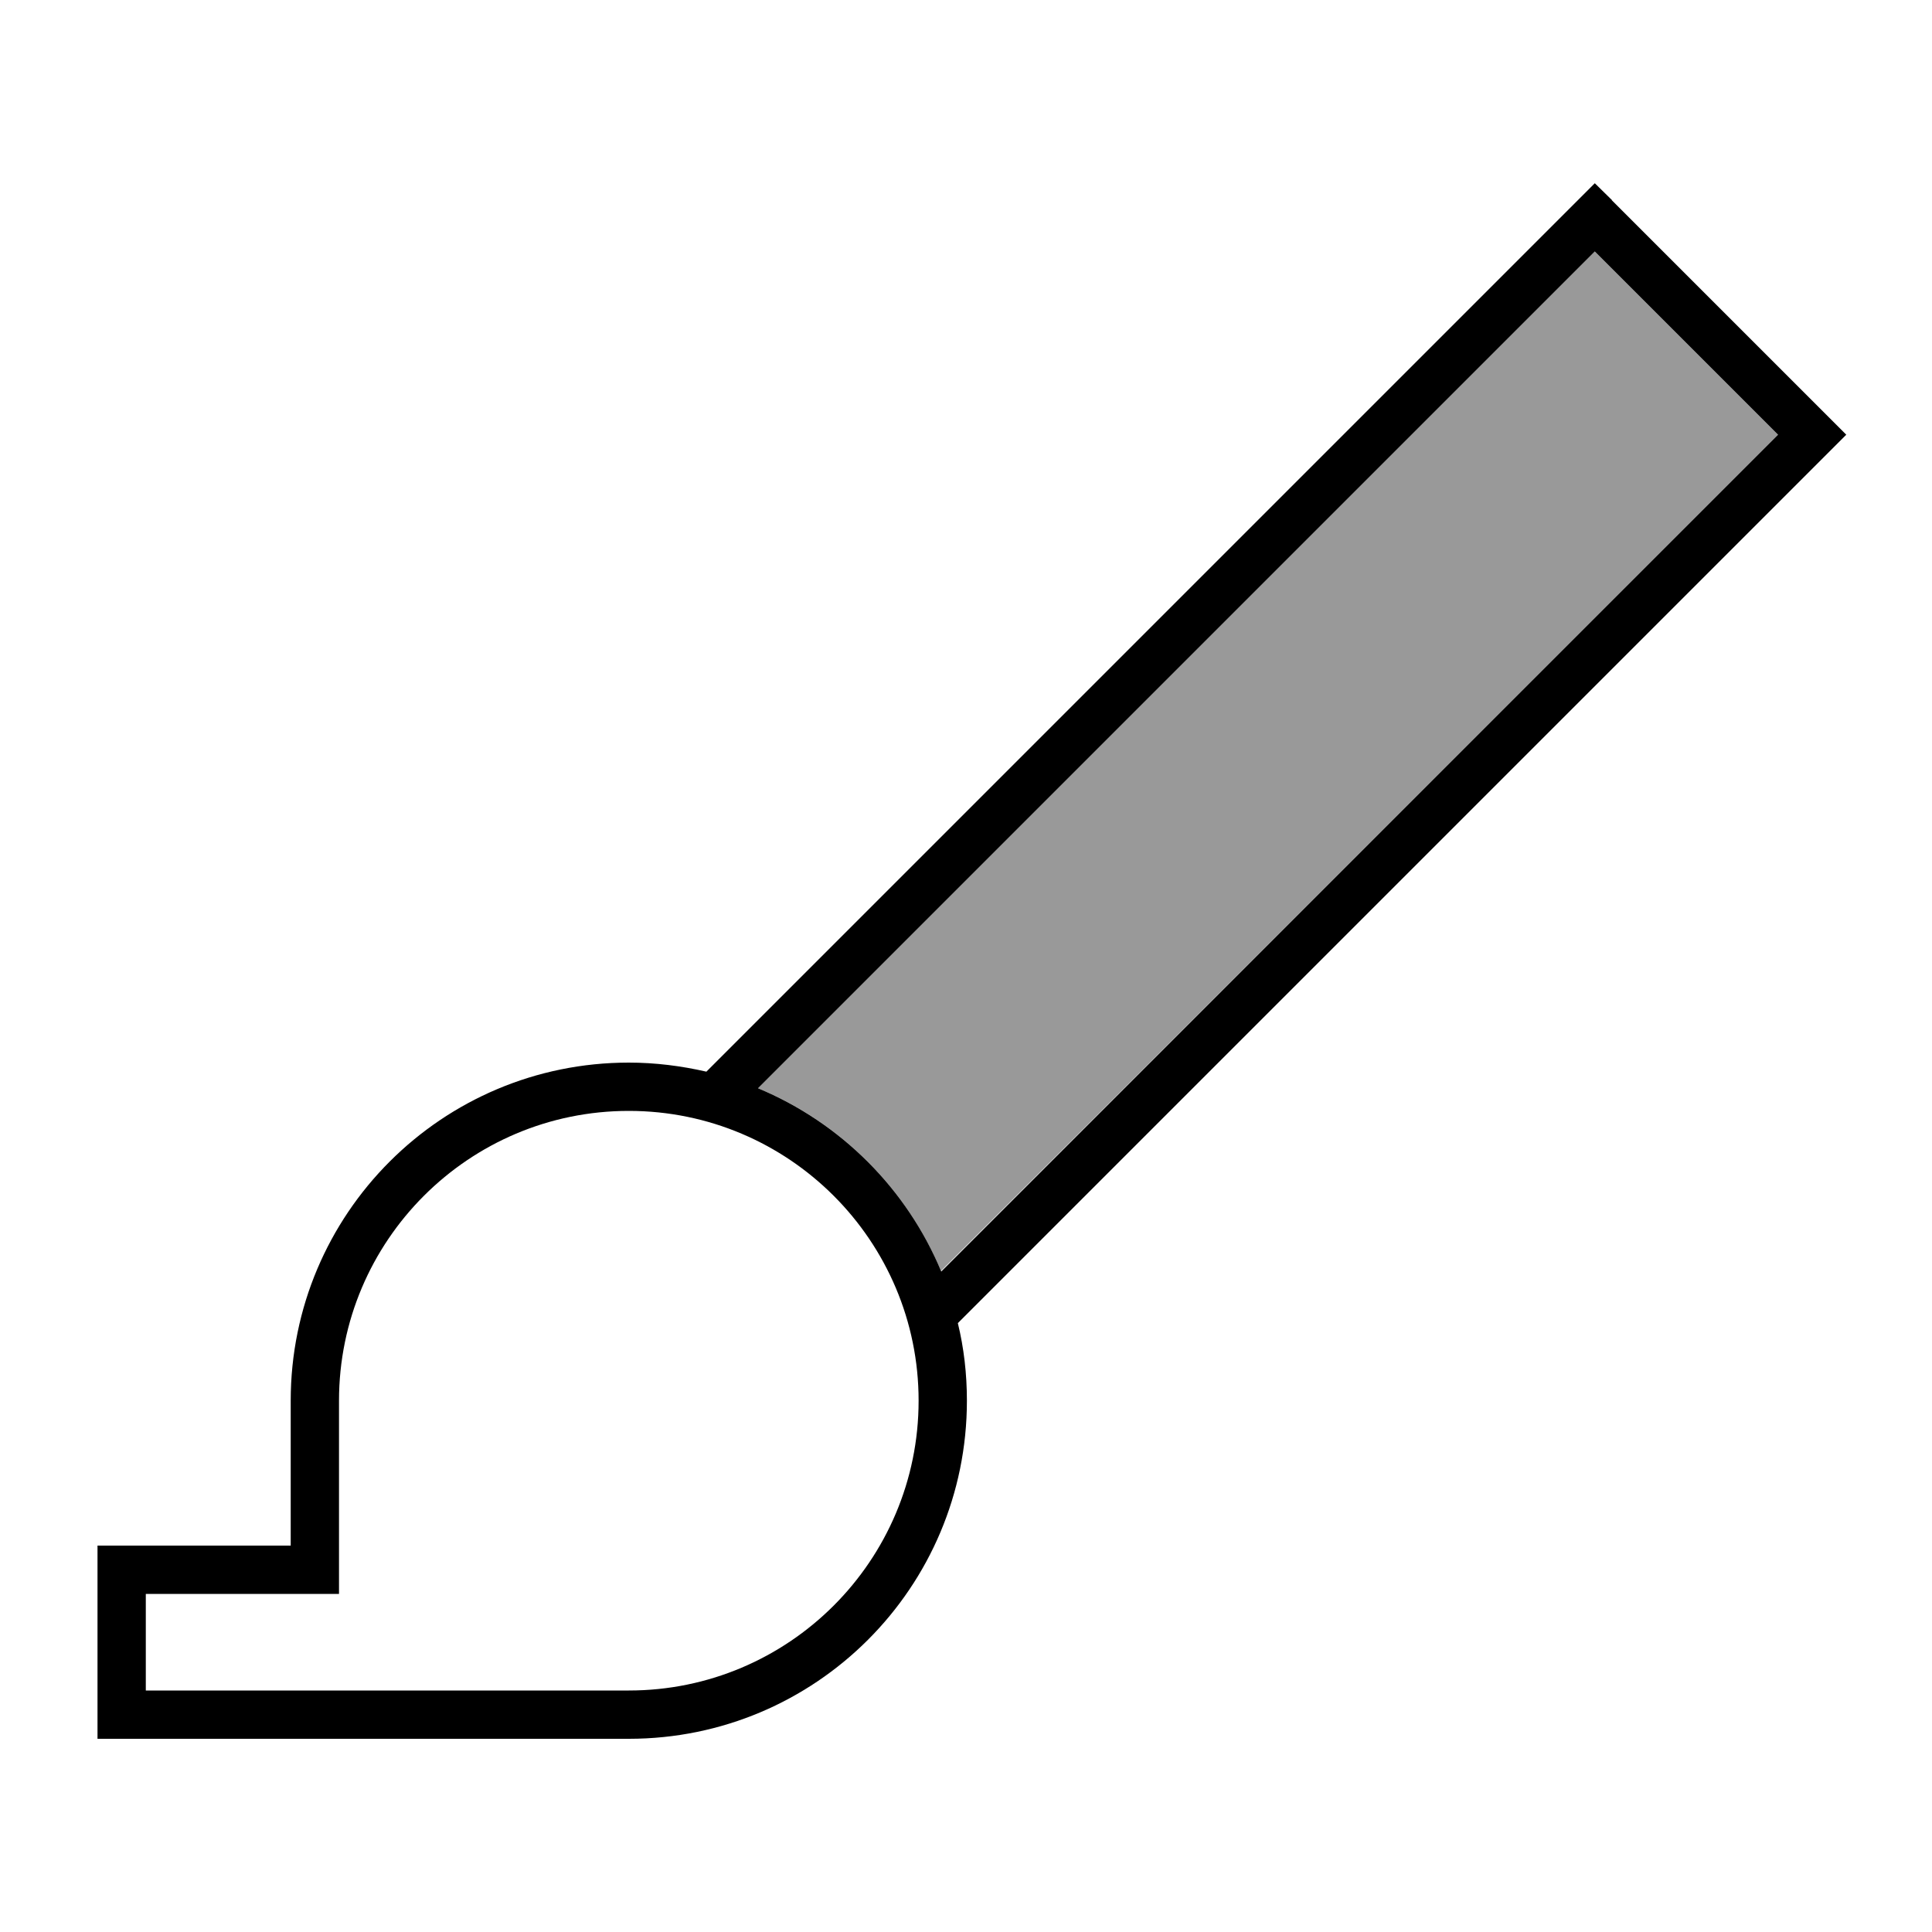
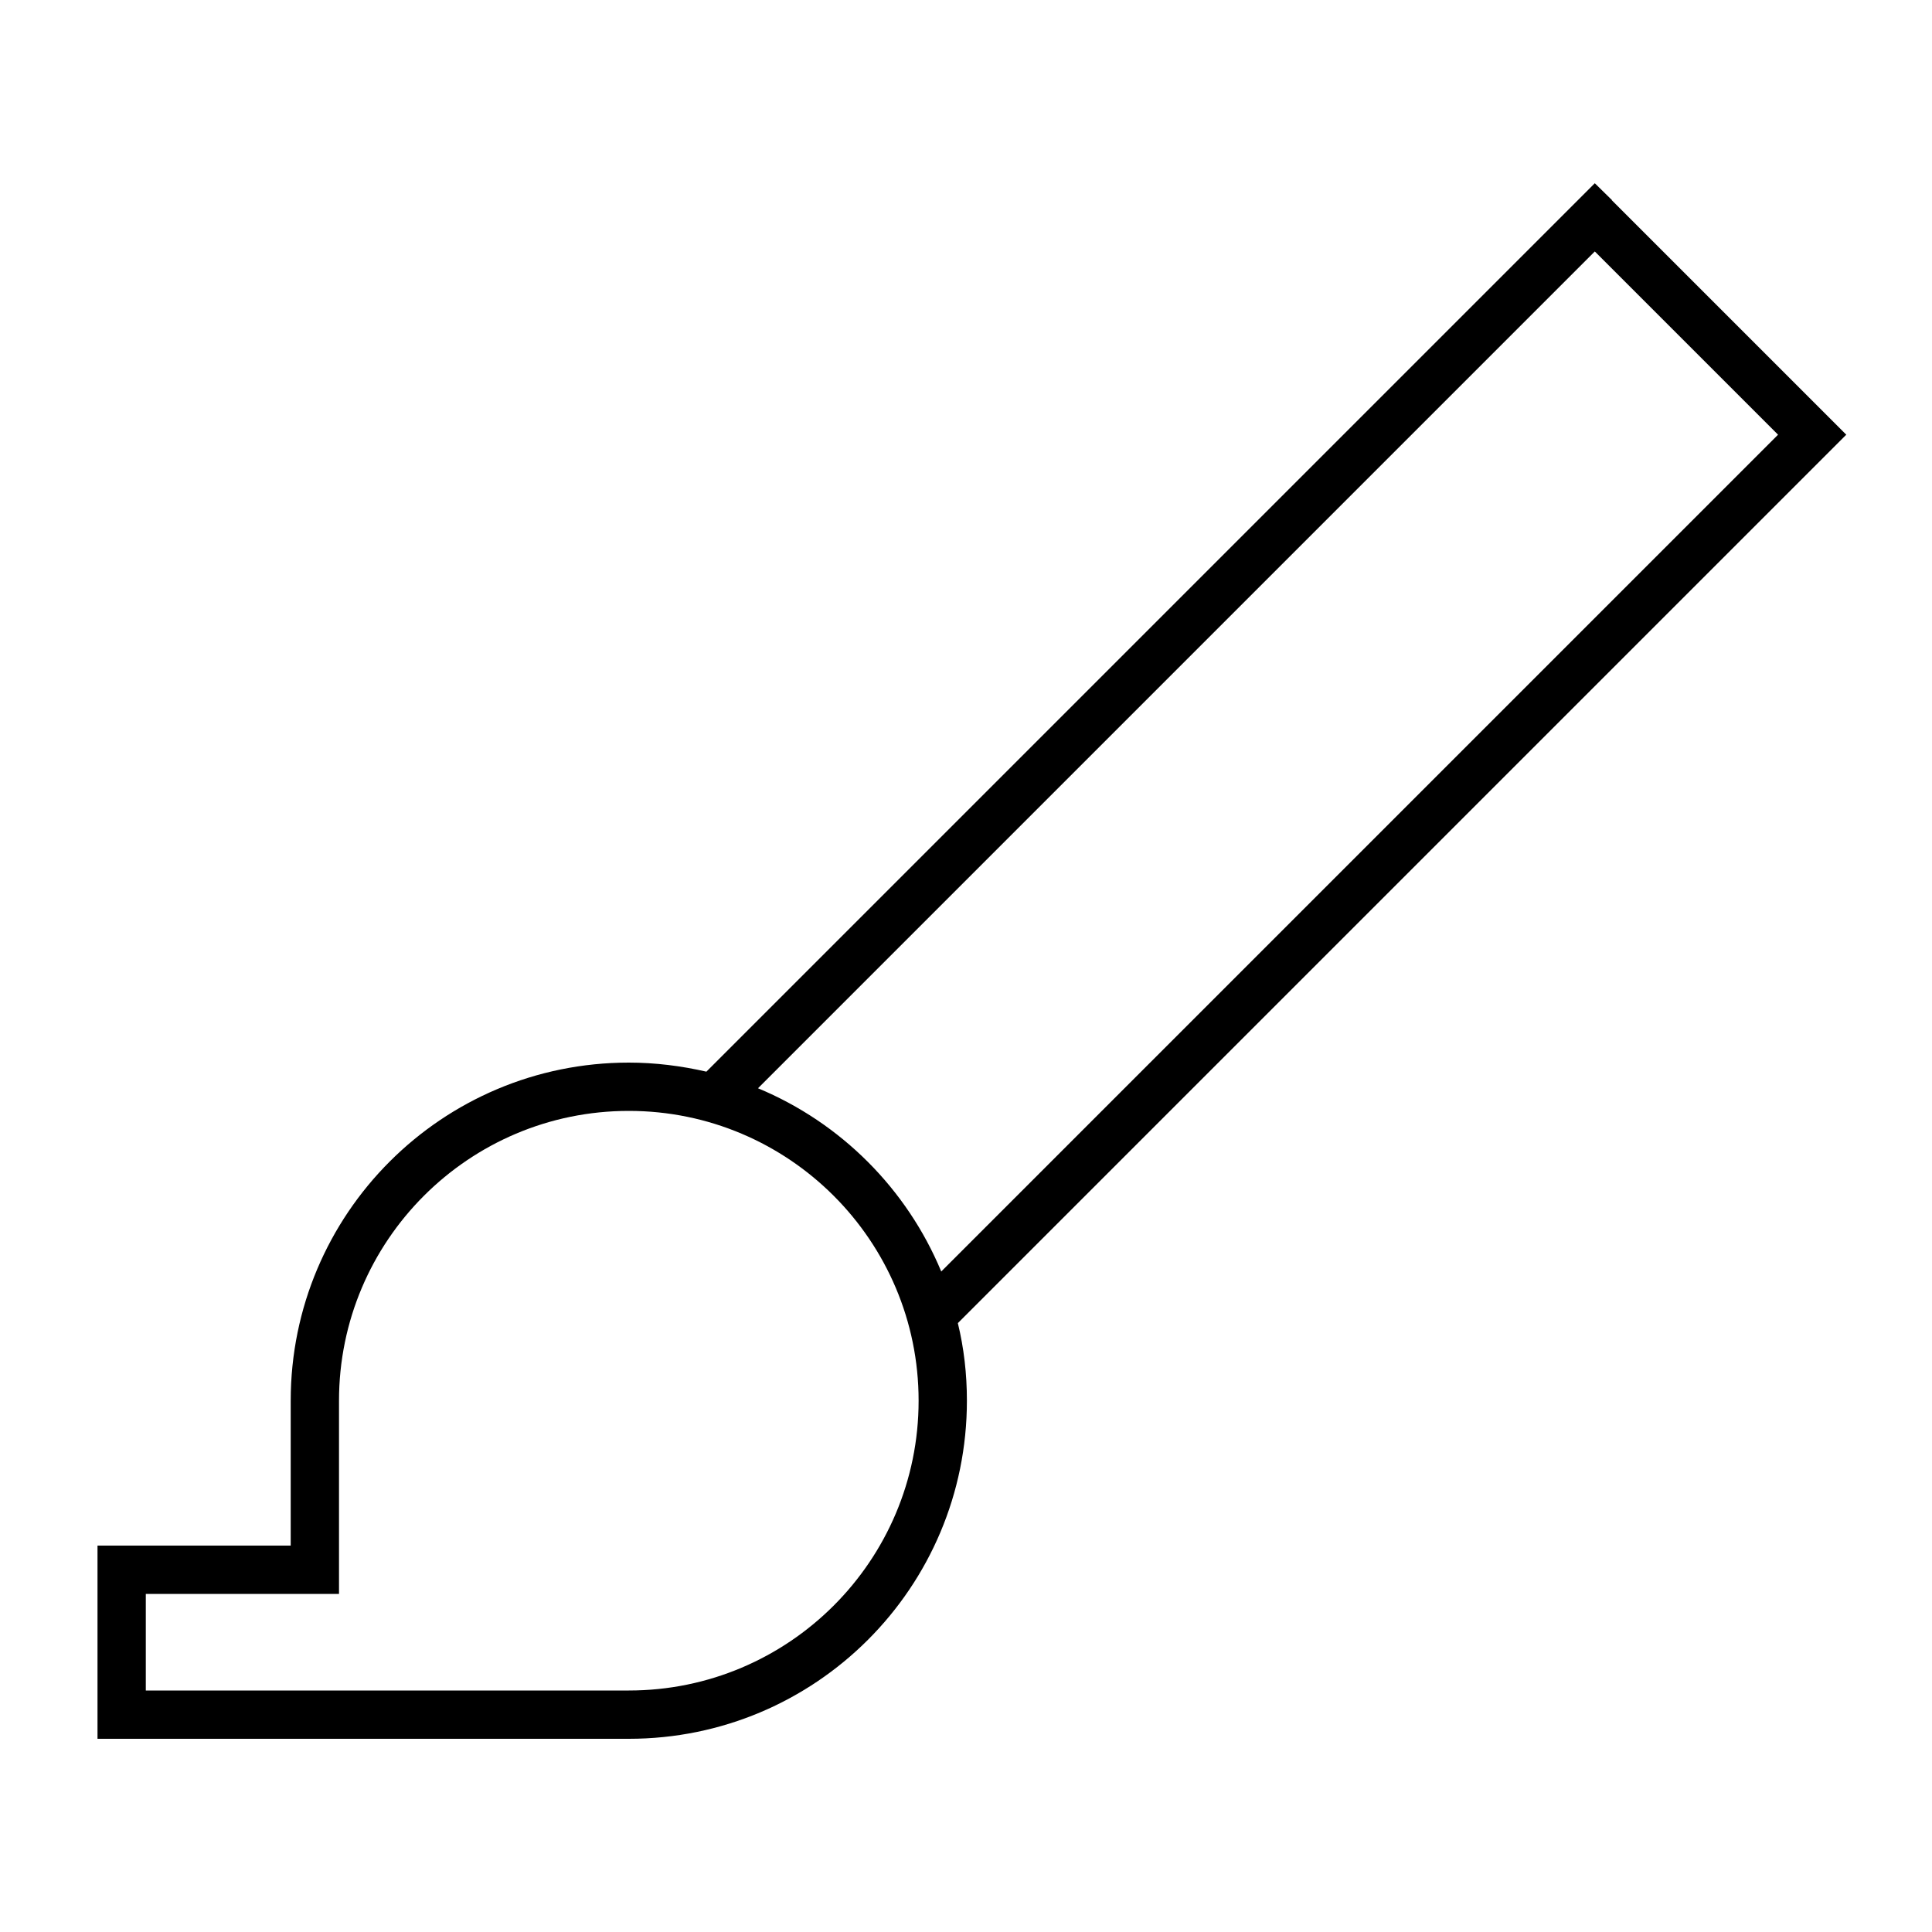
<svg xmlns="http://www.w3.org/2000/svg" viewBox="0 0 640 640">
-   <path opacity=".4" fill="currentColor" d="M251.1 360.5C278.4 371.8 300.3 393.7 311.7 421C379.6 353.3 472.1 261 589 144L528.3 83.3L251.1 360.5z" />
-   <path fill="currentColor" d="M534 66.3L528.3 60.7L522.7 66.3L234 355C225.7 353.1 217.1 352 208.3 352C146.4 352 96.3 402.1 96.3 464L96.3 512L32.3 512L32.3 576L208.3 576C270.2 576 320.3 525.9 320.3 464C320.3 455.1 319.3 446.5 317.3 438.3L605.9 149.7L611.6 144L605.9 138.3L533.9 66.3zM311.8 421.2C300.4 393.8 278.5 371.9 251.1 360.5L528.3 83.3L589 144L311.8 421.2zM96.3 528L112.3 528L112.3 464C112.3 411 155.3 368 208.3 368C261.3 368 304.3 411 304.3 464C304.3 517 261.3 560 208.3 560L48.3 560L48.3 528L96.3 528z" />
+   <path fill="currentColor" d="M534 66.3L528.3 60.7L522.7 66.3L234 355C225.7 353.1 217.1 352 208.3 352C146.4 352 96.3 402.1 96.3 464L96.3 512L32.3 512L32.3 576L208.3 576C270.2 576 320.3 525.9 320.3 464C320.3 455.1 319.3 446.5 317.3 438.3L605.9 149.7L611.6 144L605.9 138.3L533.9 66.3zM311.8 421.2C300.4 393.8 278.5 371.9 251.1 360.5L528.3 83.3L589 144L311.8 421.2zM96.3 528L112.3 528L112.3 464C112.3 411 155.3 368 208.3 368C261.3 368 304.3 411 304.3 464C304.3 517 261.3 560 208.3 560L48.3 560L48.3 528L96.3 528" />
</svg>